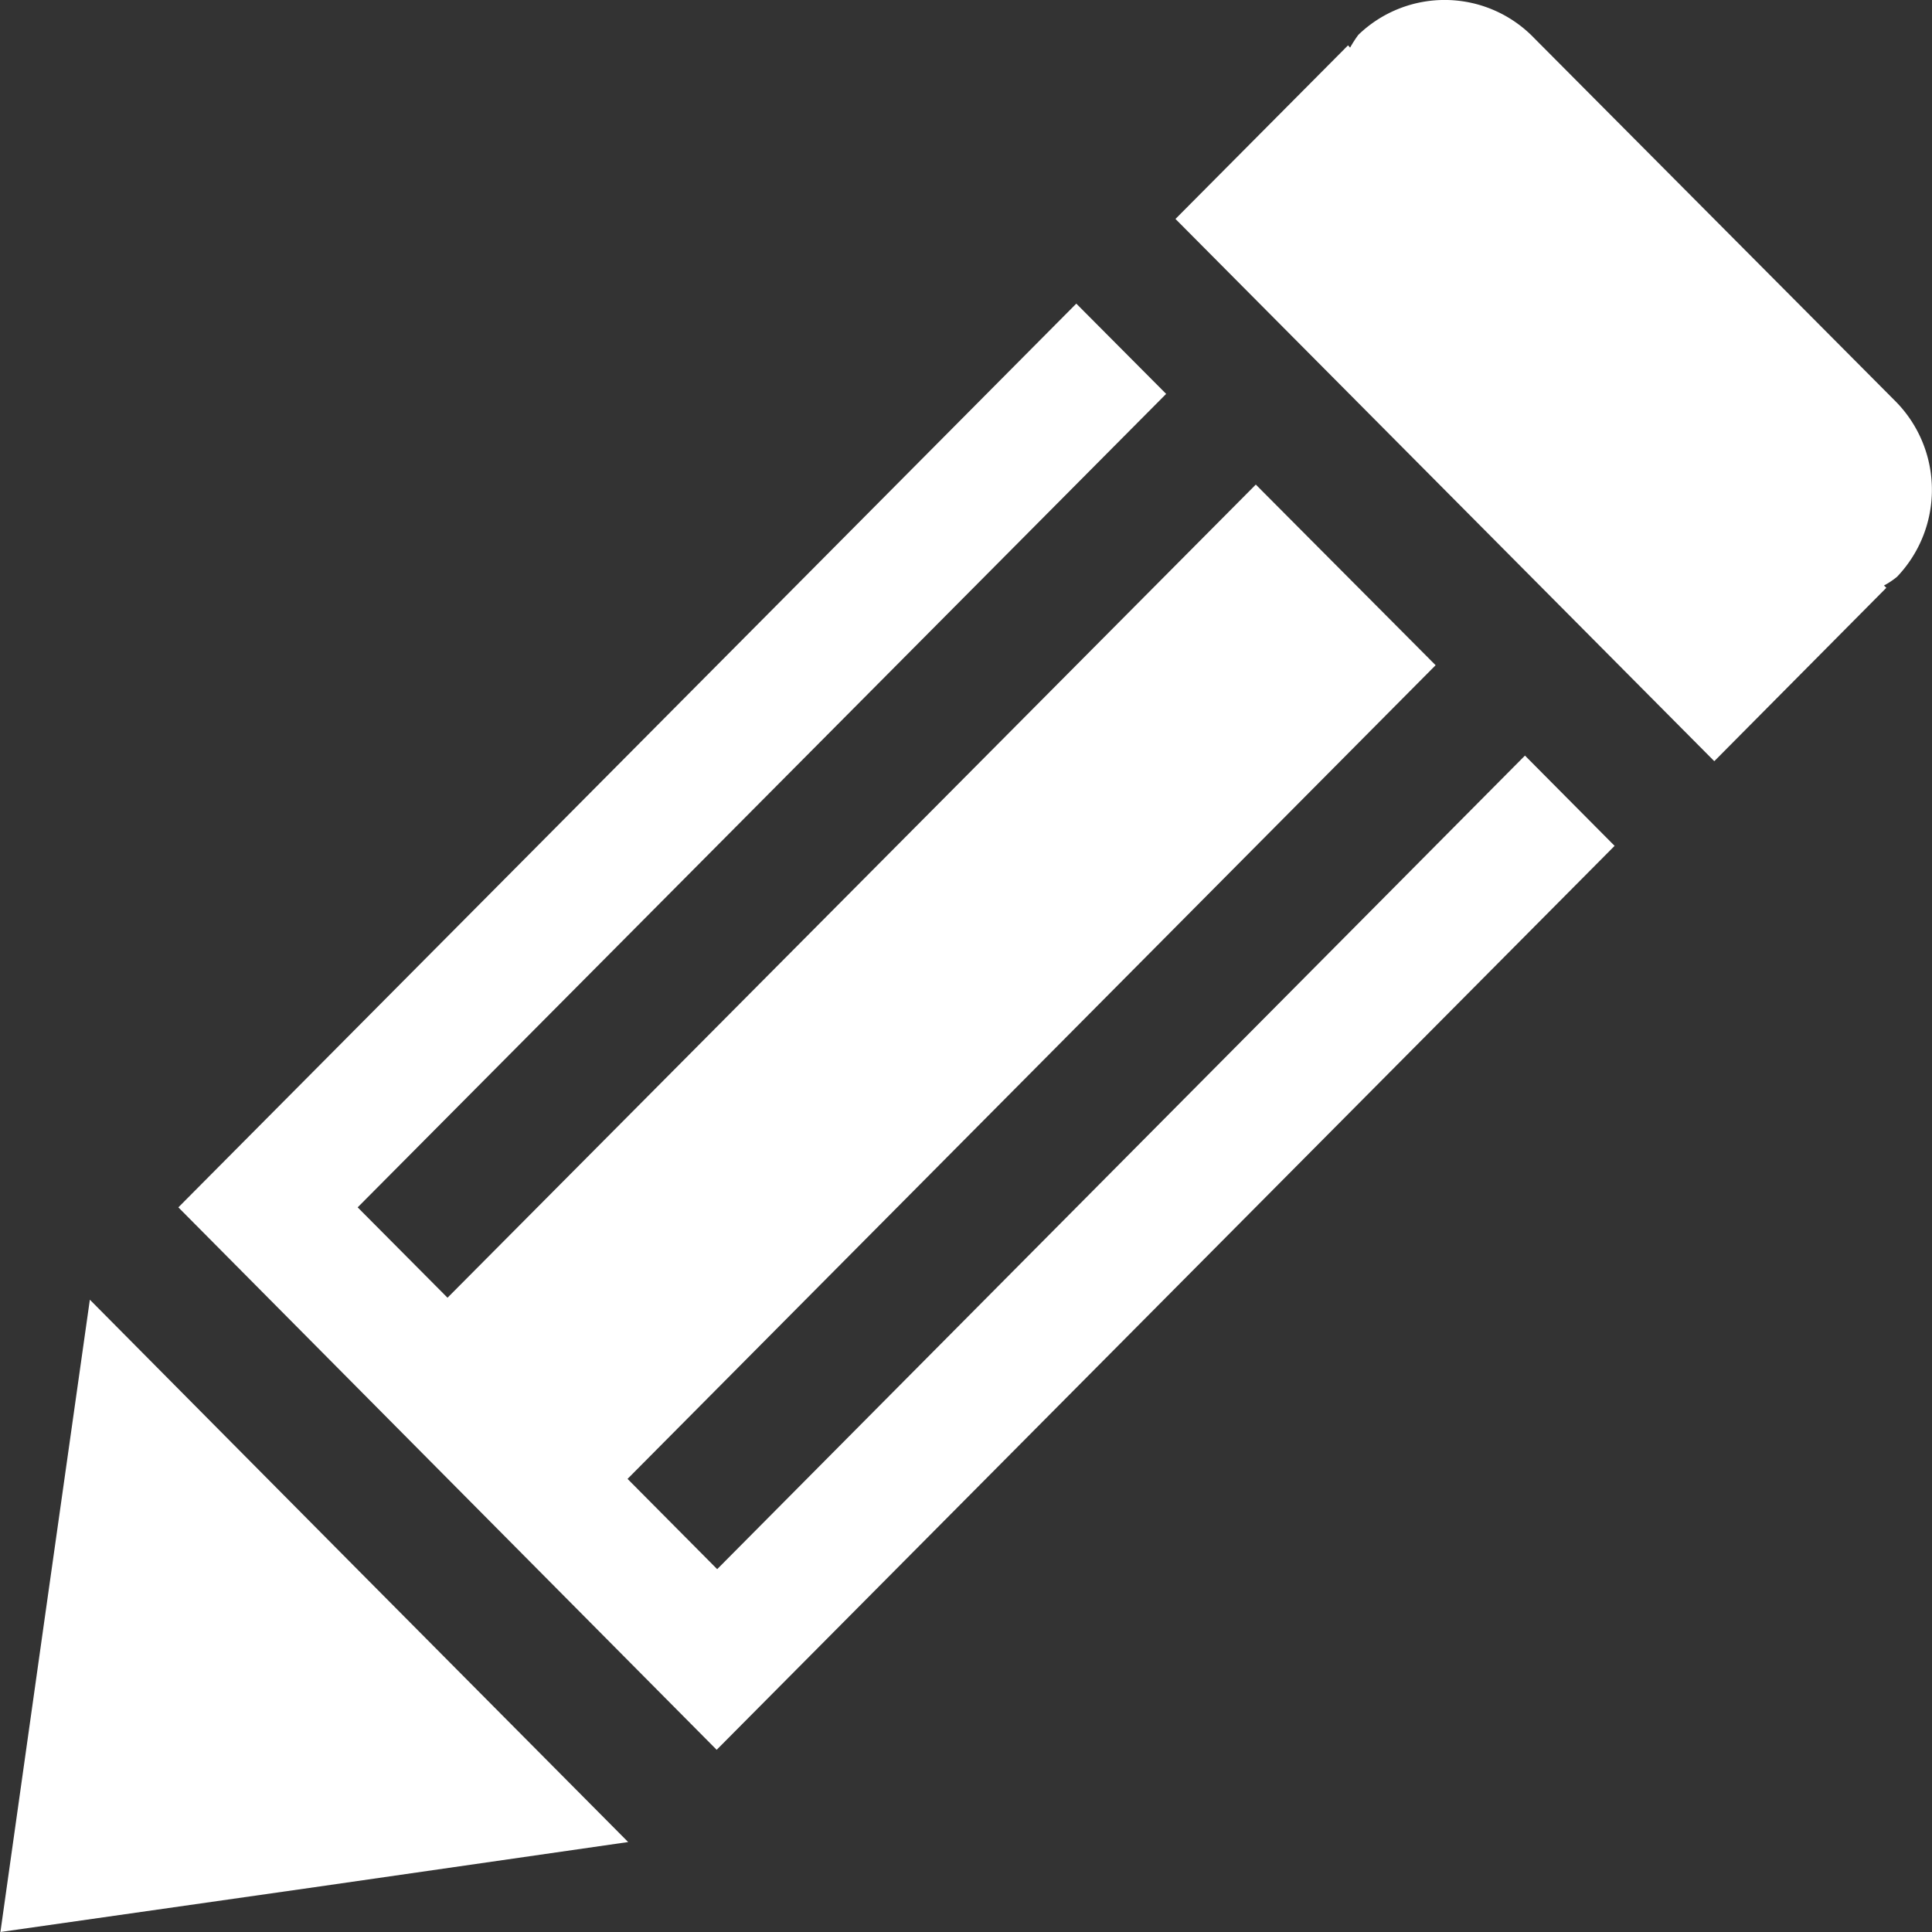
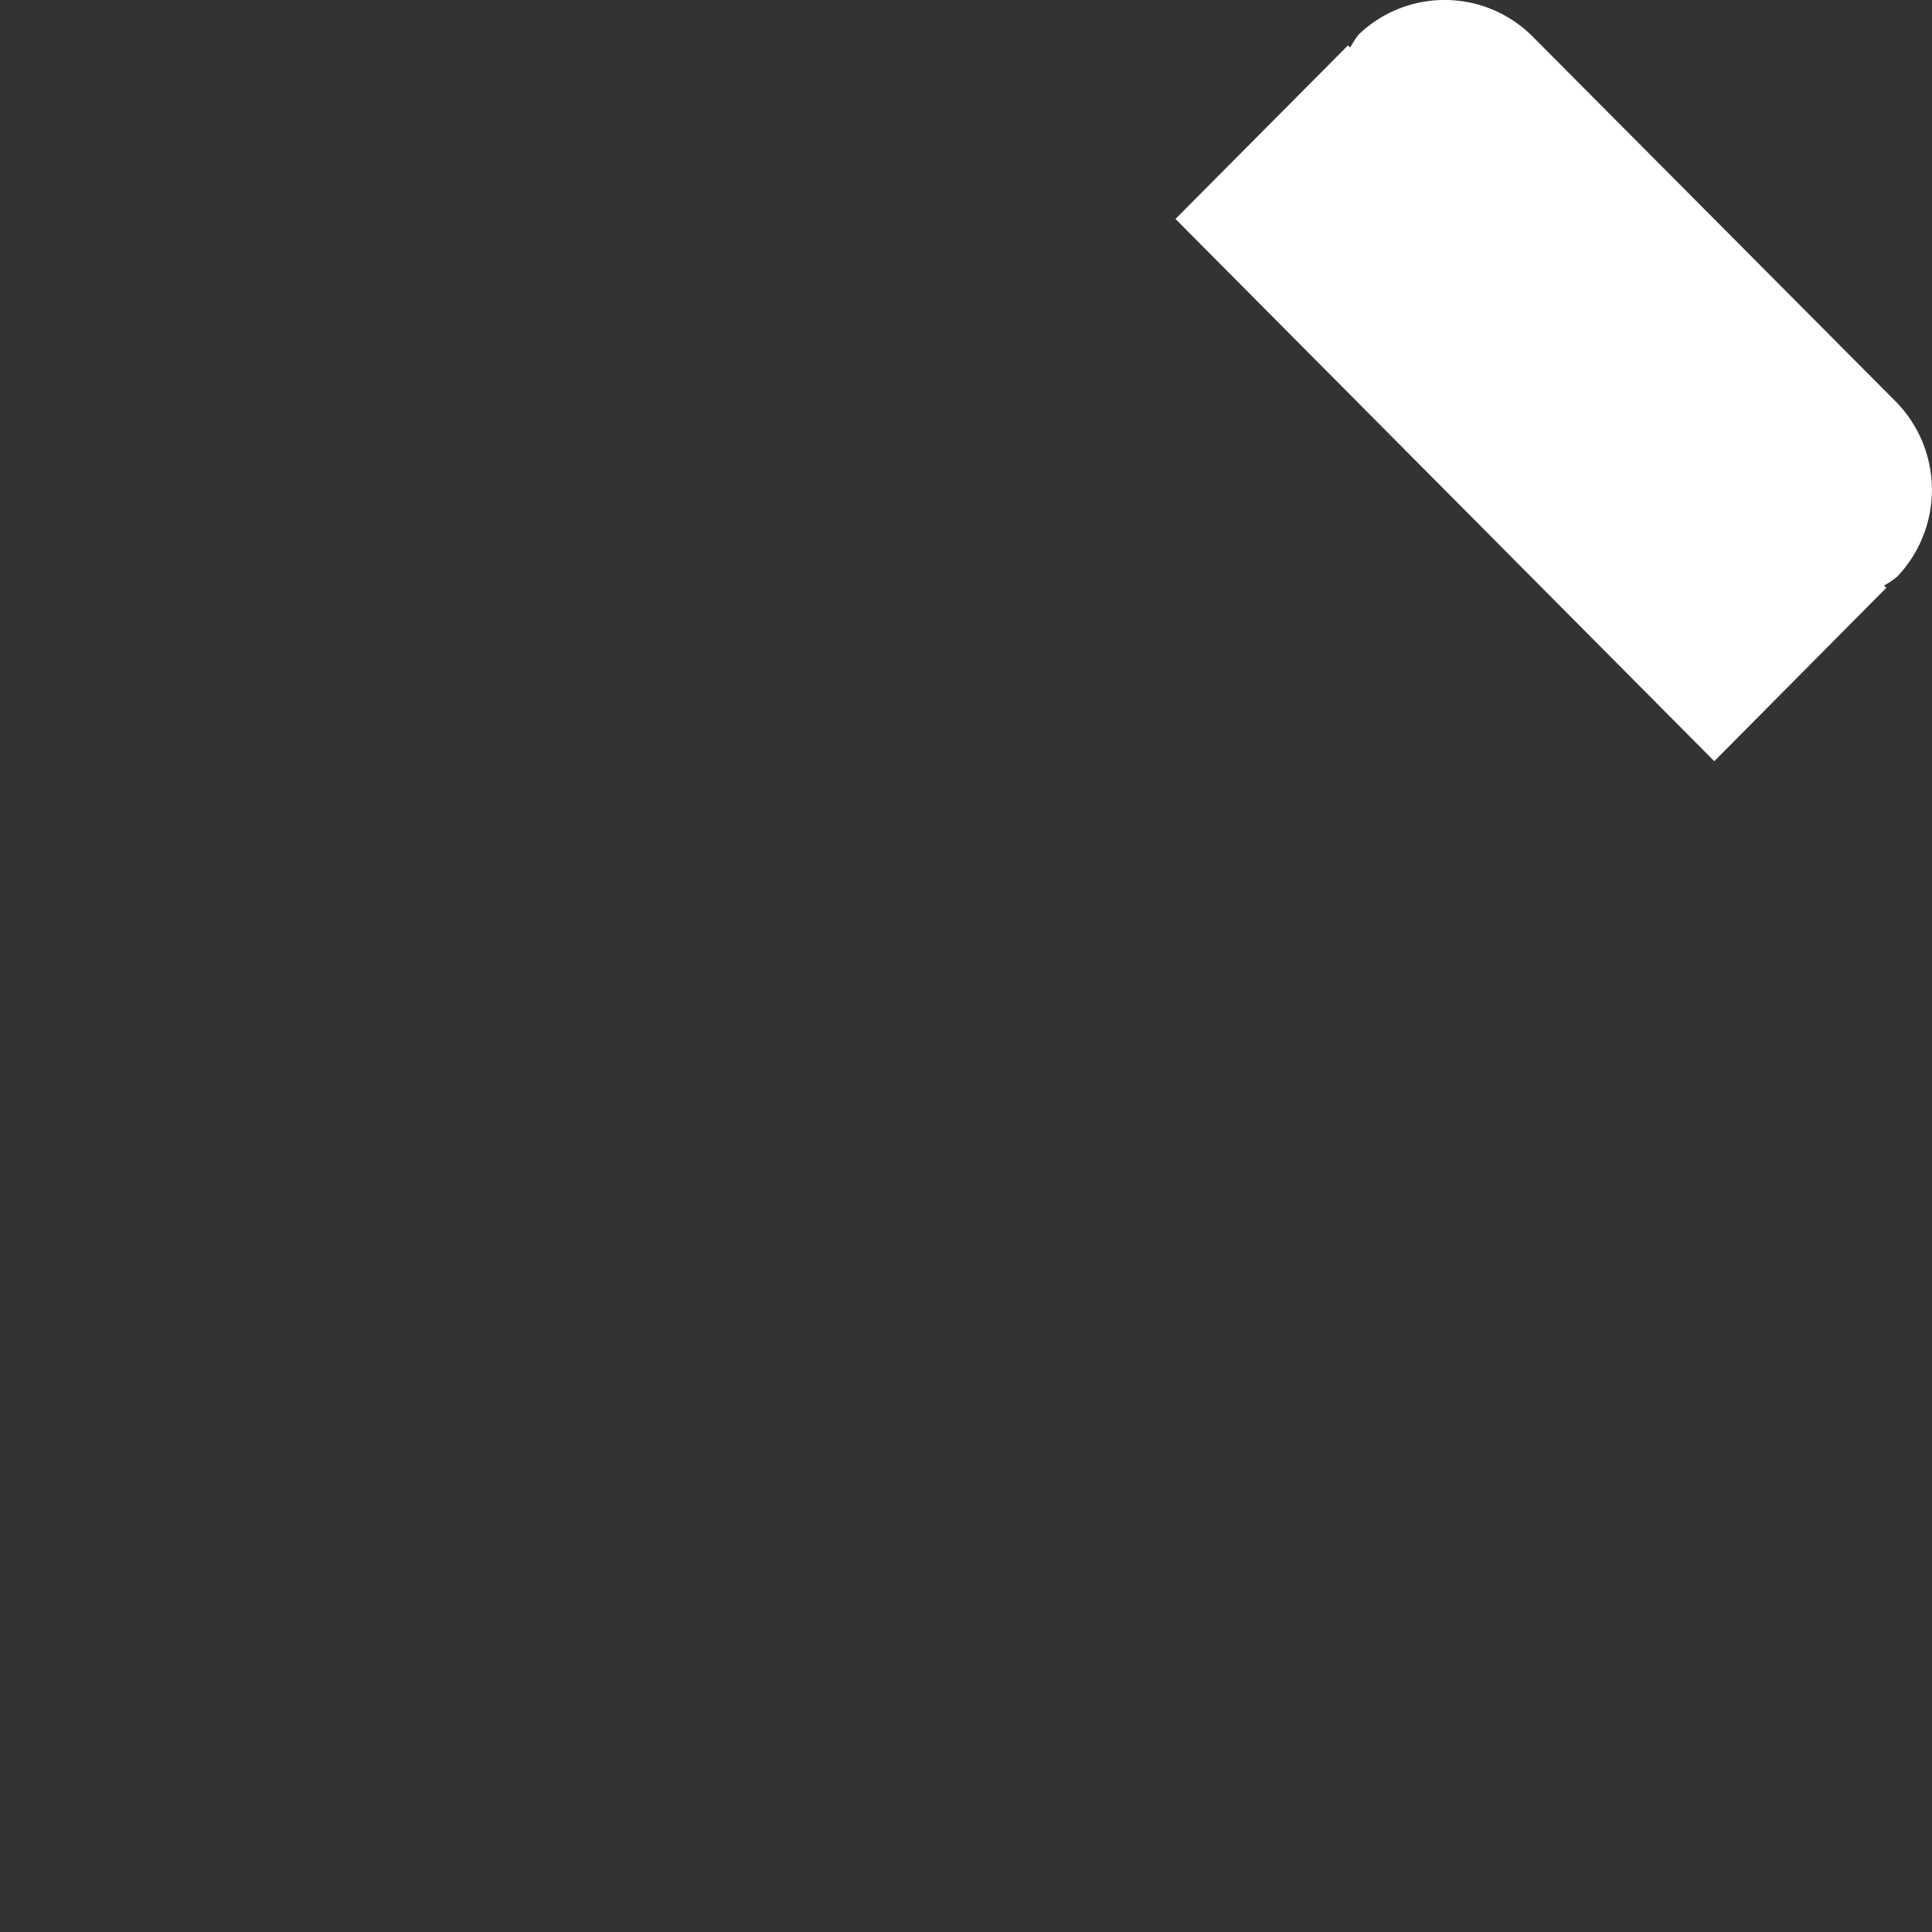
<svg xmlns="http://www.w3.org/2000/svg" id="Group_58" data-name="Group 58" width="18.663" height="18.663" viewBox="0 0 18.663 18.663">
  <rect x="0" y="0" width="18.663" height="18.663" fill="#333333" stroke="none" />
-   <path id="Path_274" data-name="Path 274" d="M43.8,66.613l-.433,3.055-.431,3.053,3.036-.433L49,71.852l-2.6-2.618Z" transform="translate(-42.932 -54.058)" fill="#fff" />
-   <path id="Path_275" data-name="Path 275" d="M49.245,72.651l-.866-.872,7.806-7.86-1.737-1.745L46.64,70.029l-.868-.873,7.81-7.858-.868-.872-8.674,8.73,5.2,5.24,8.674-8.732-.866-.872Z" transform="translate(-42.317 -57.493)" fill="#fff" />
  <path id="Path_276" data-name="Path 276" d="M57.172,62.4,53.7,58.91a1.2,1.2,0,0,0-1.7-.034A1.121,1.121,0,0,0,51.92,59l-.02-.022-1.667,1.677,5.205,5.238L57.1,64.218l-.023-.022a.772.772,0,0,0,.126-.084A1.216,1.216,0,0,0,57.172,62.4Z" transform="translate(-38.878 -58.54)" fill="#fff" />
</svg>